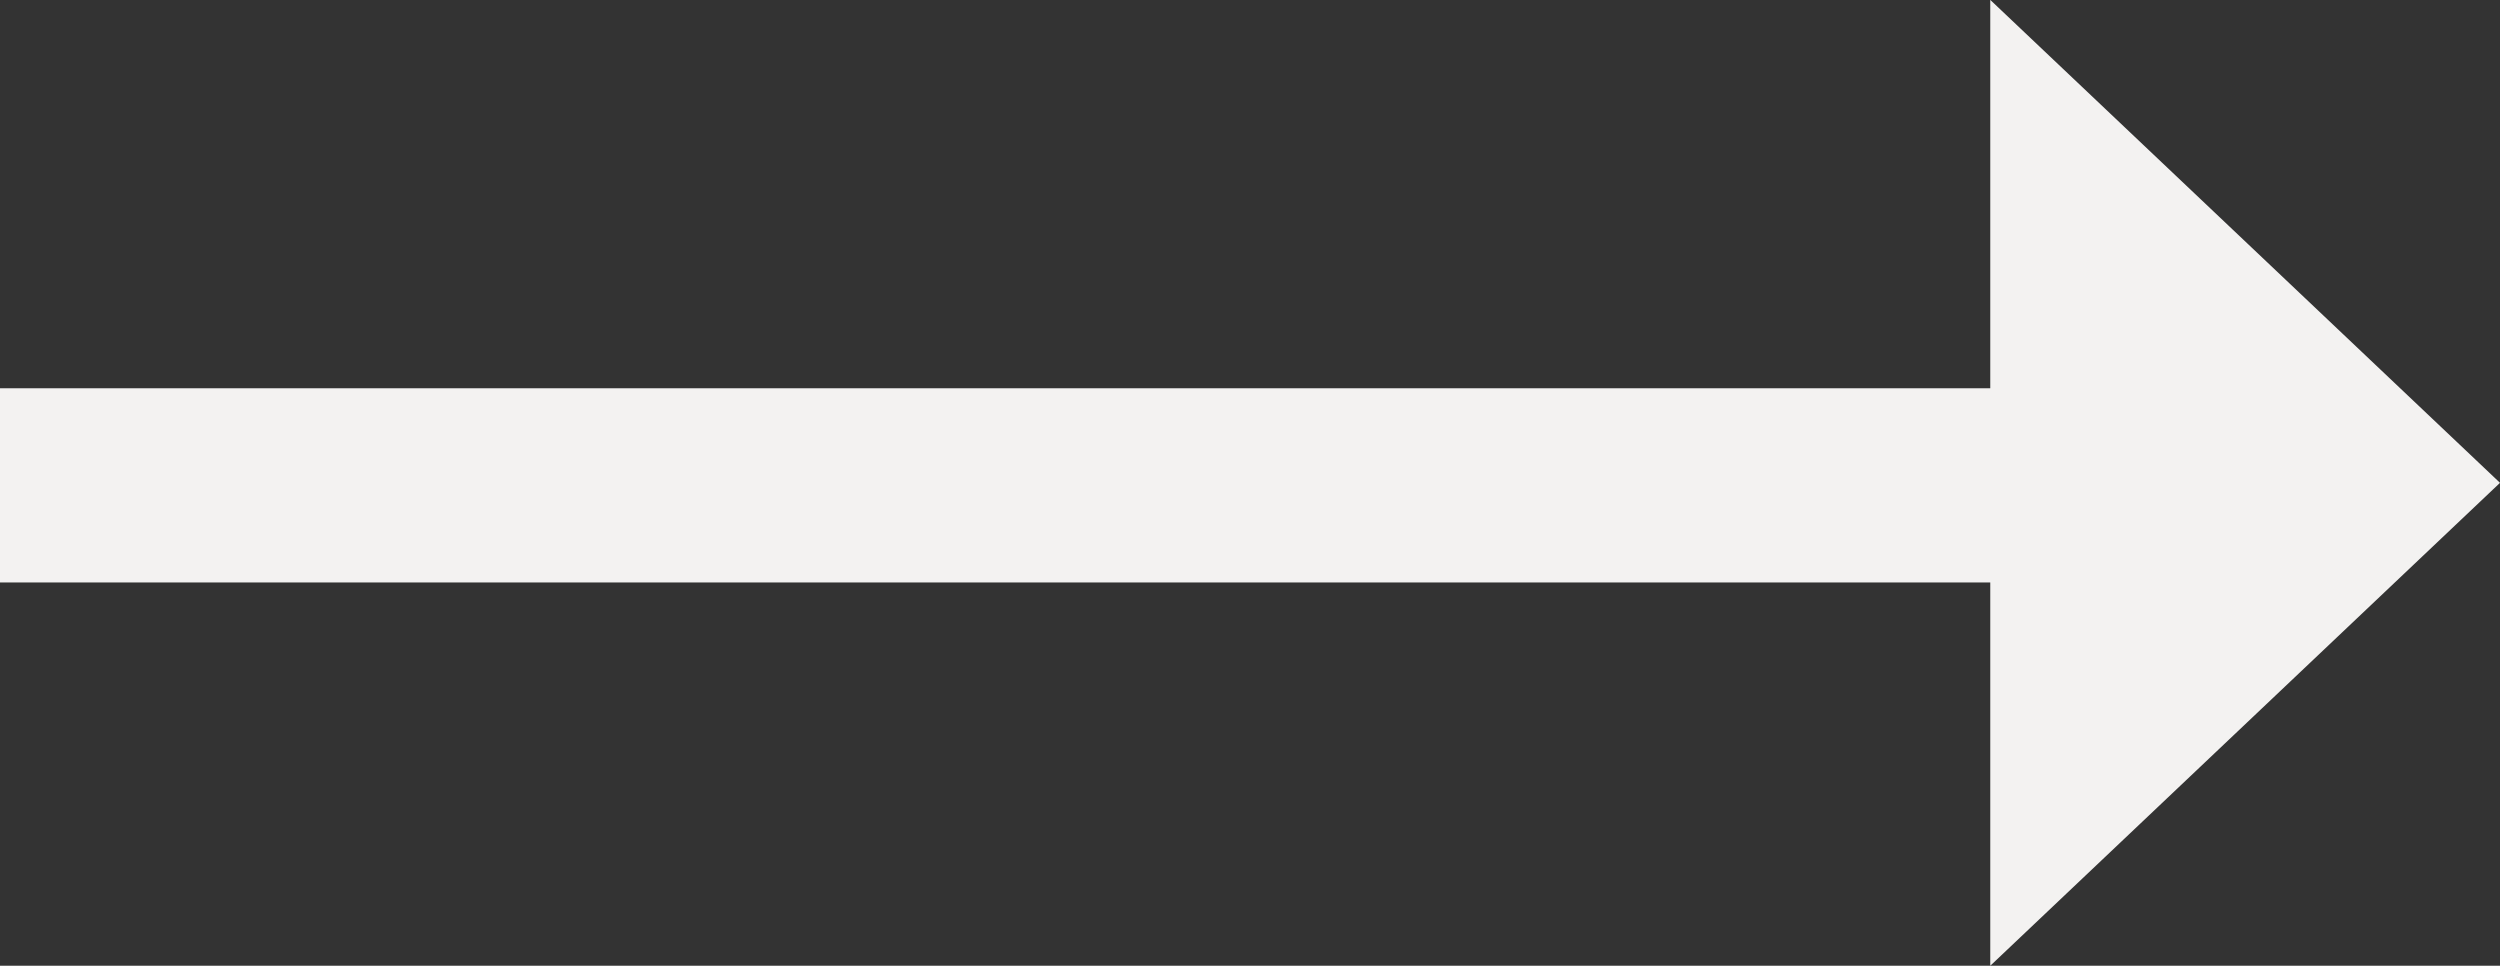
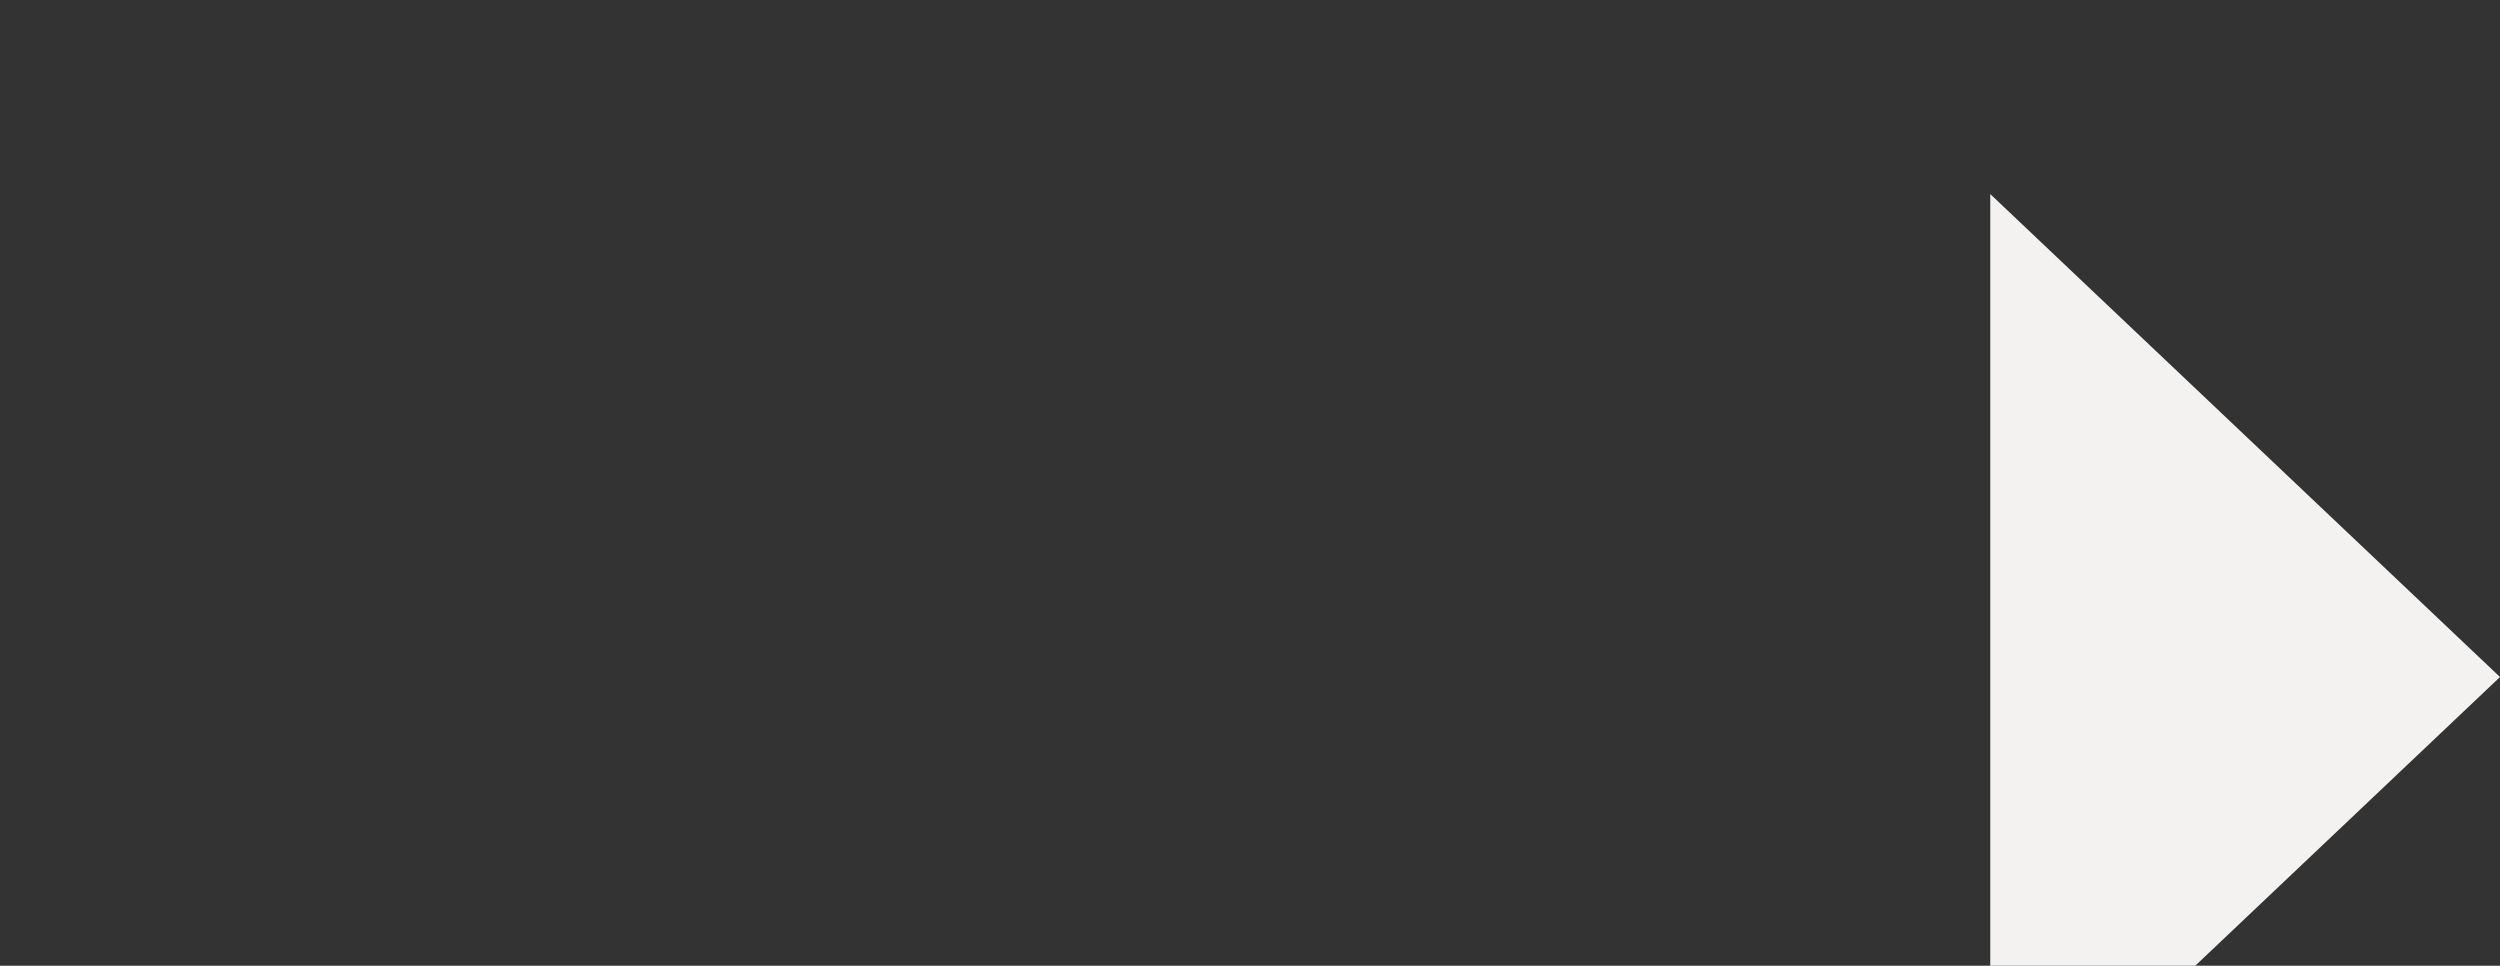
<svg xmlns="http://www.w3.org/2000/svg" id="icon-arrow-5" width="25.749" height="9.947" viewBox="0 0 25.749 9.947">
  <rect x="0" y="0" width="25.749" height="9.947" fill="#333333" stroke="none" />
-   <path id="Union_1" data-name="Union 1" d="M1780.5,12531H1760v-2h20.5v-4l5.25,4.974-5.25,4.974Z" transform="translate(-1760.001 -12525.001)" fill="#f3f2f1" />
+   <path id="Union_1" data-name="Union 1" d="M1780.5,12531H1760h20.5v-4l5.25,4.974-5.25,4.974Z" transform="translate(-1760.001 -12525.001)" fill="#f3f2f1" />
</svg>